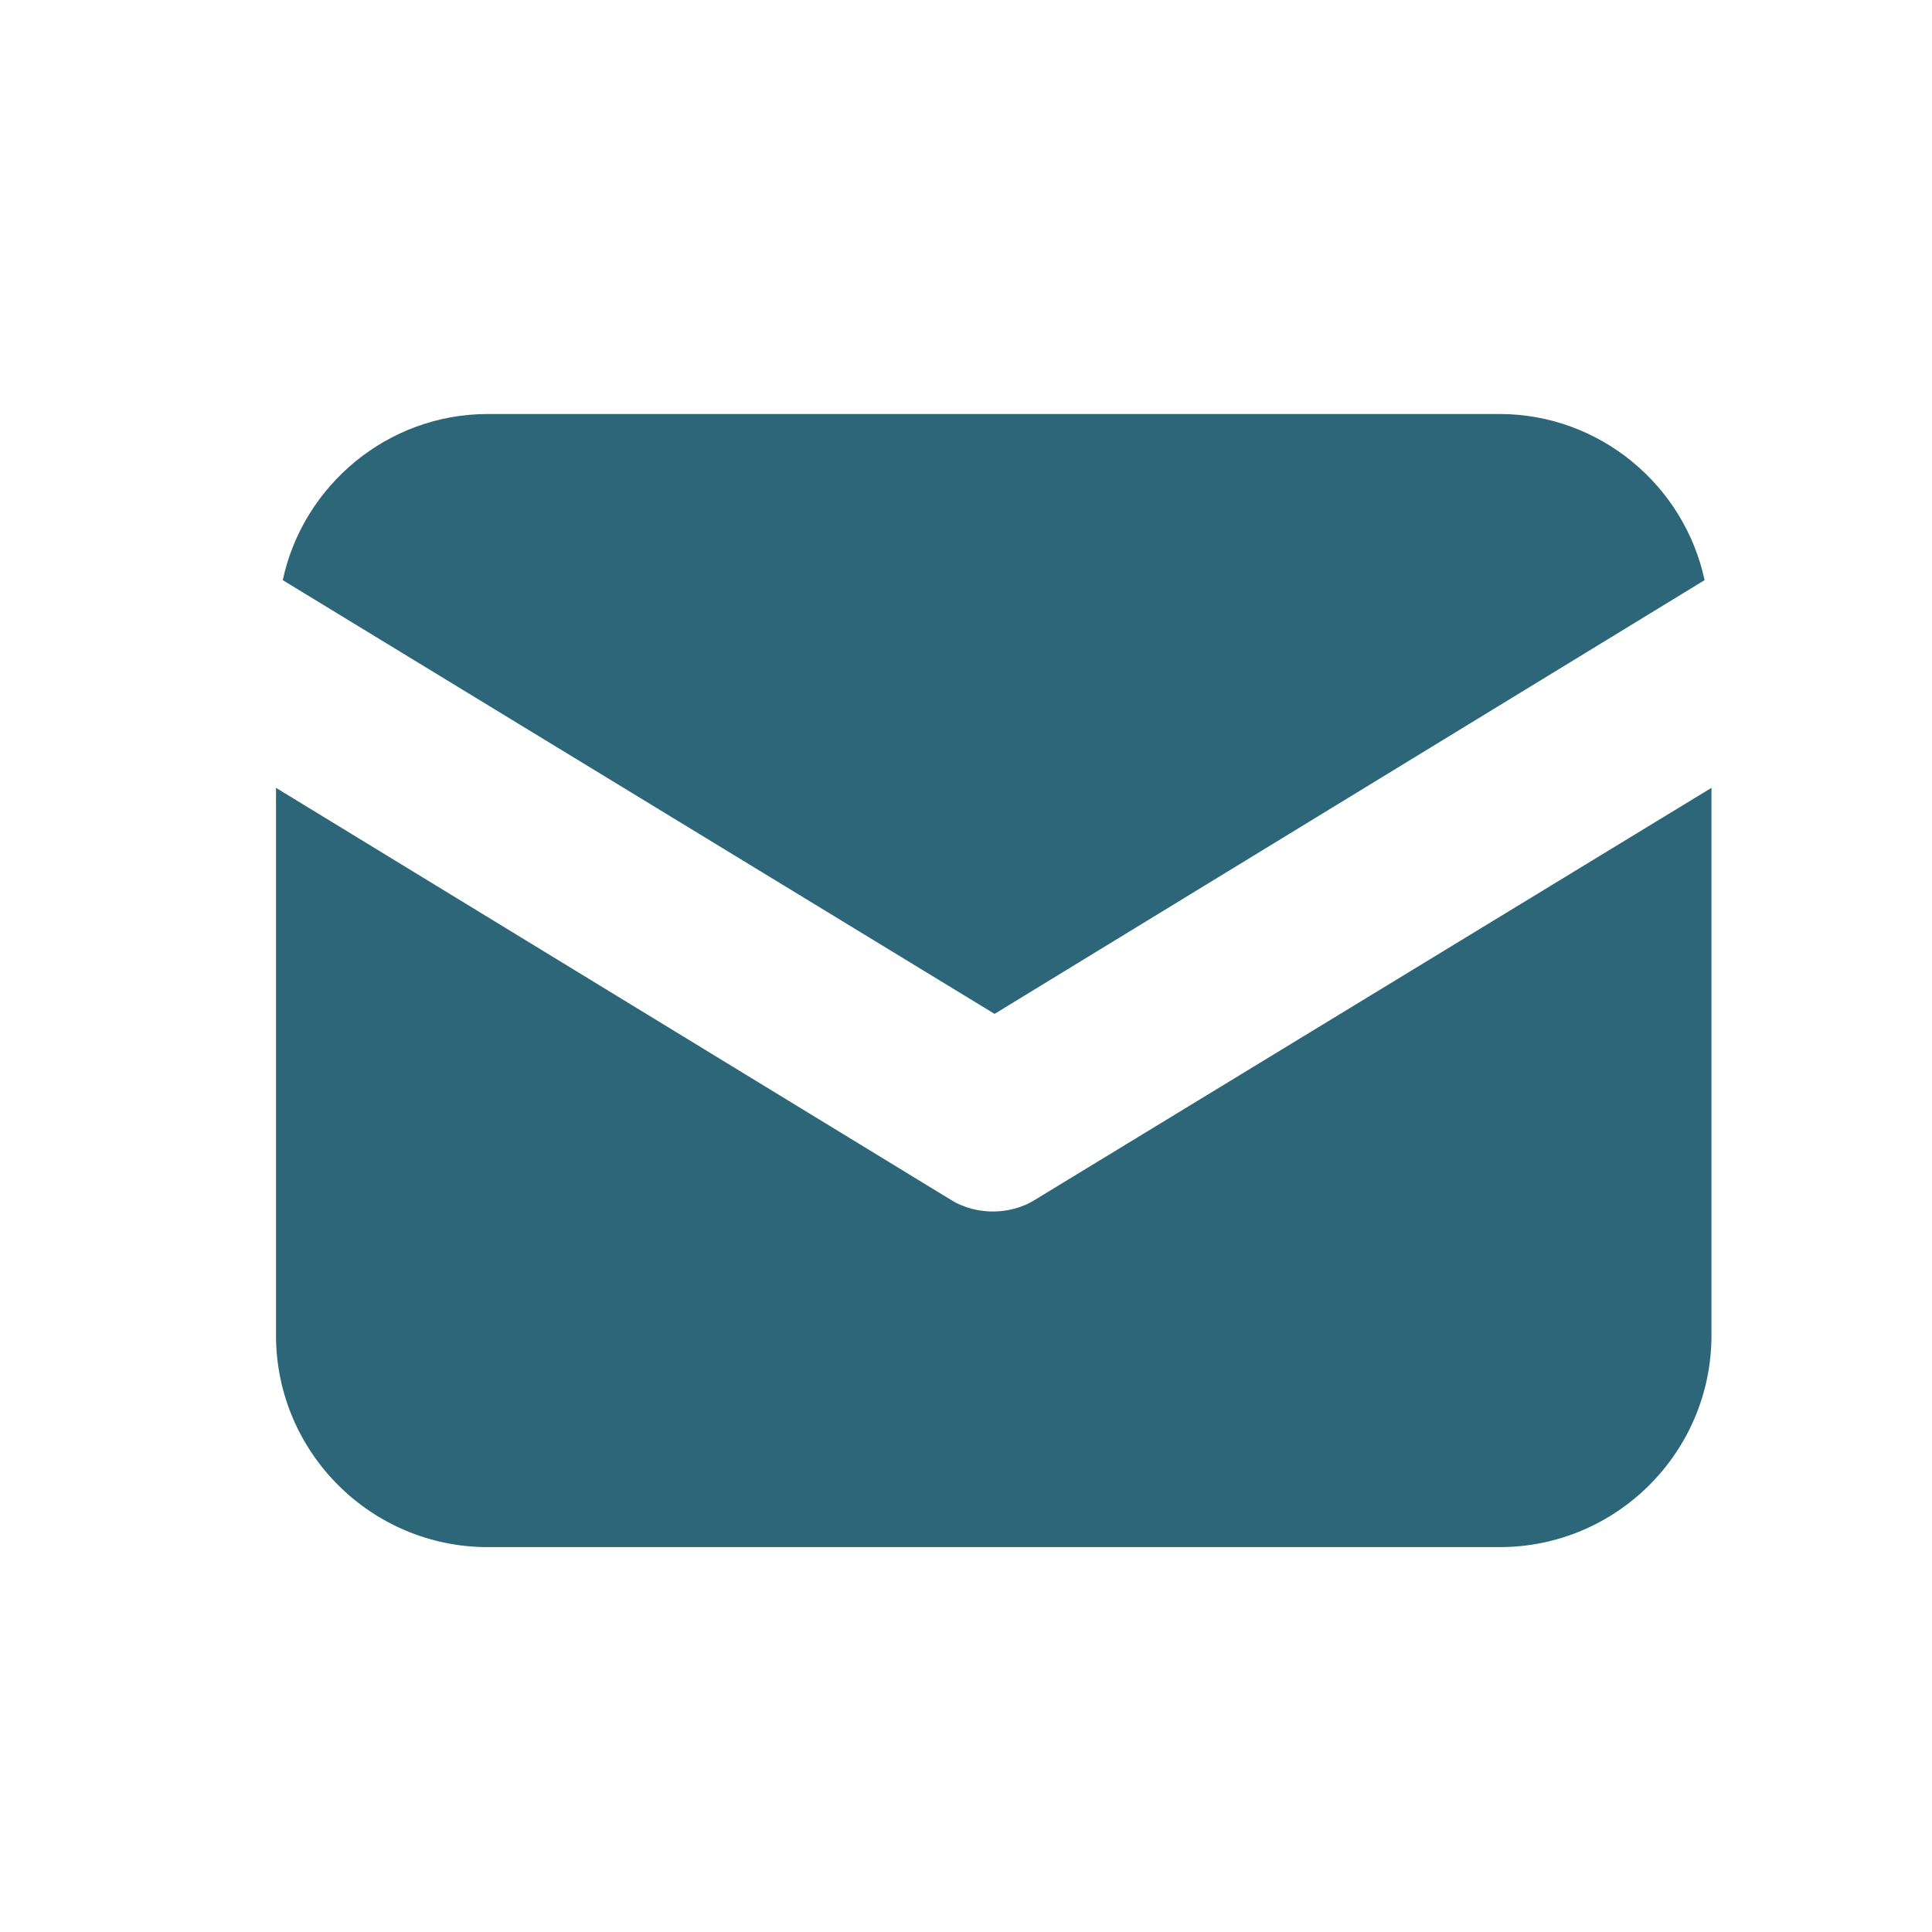
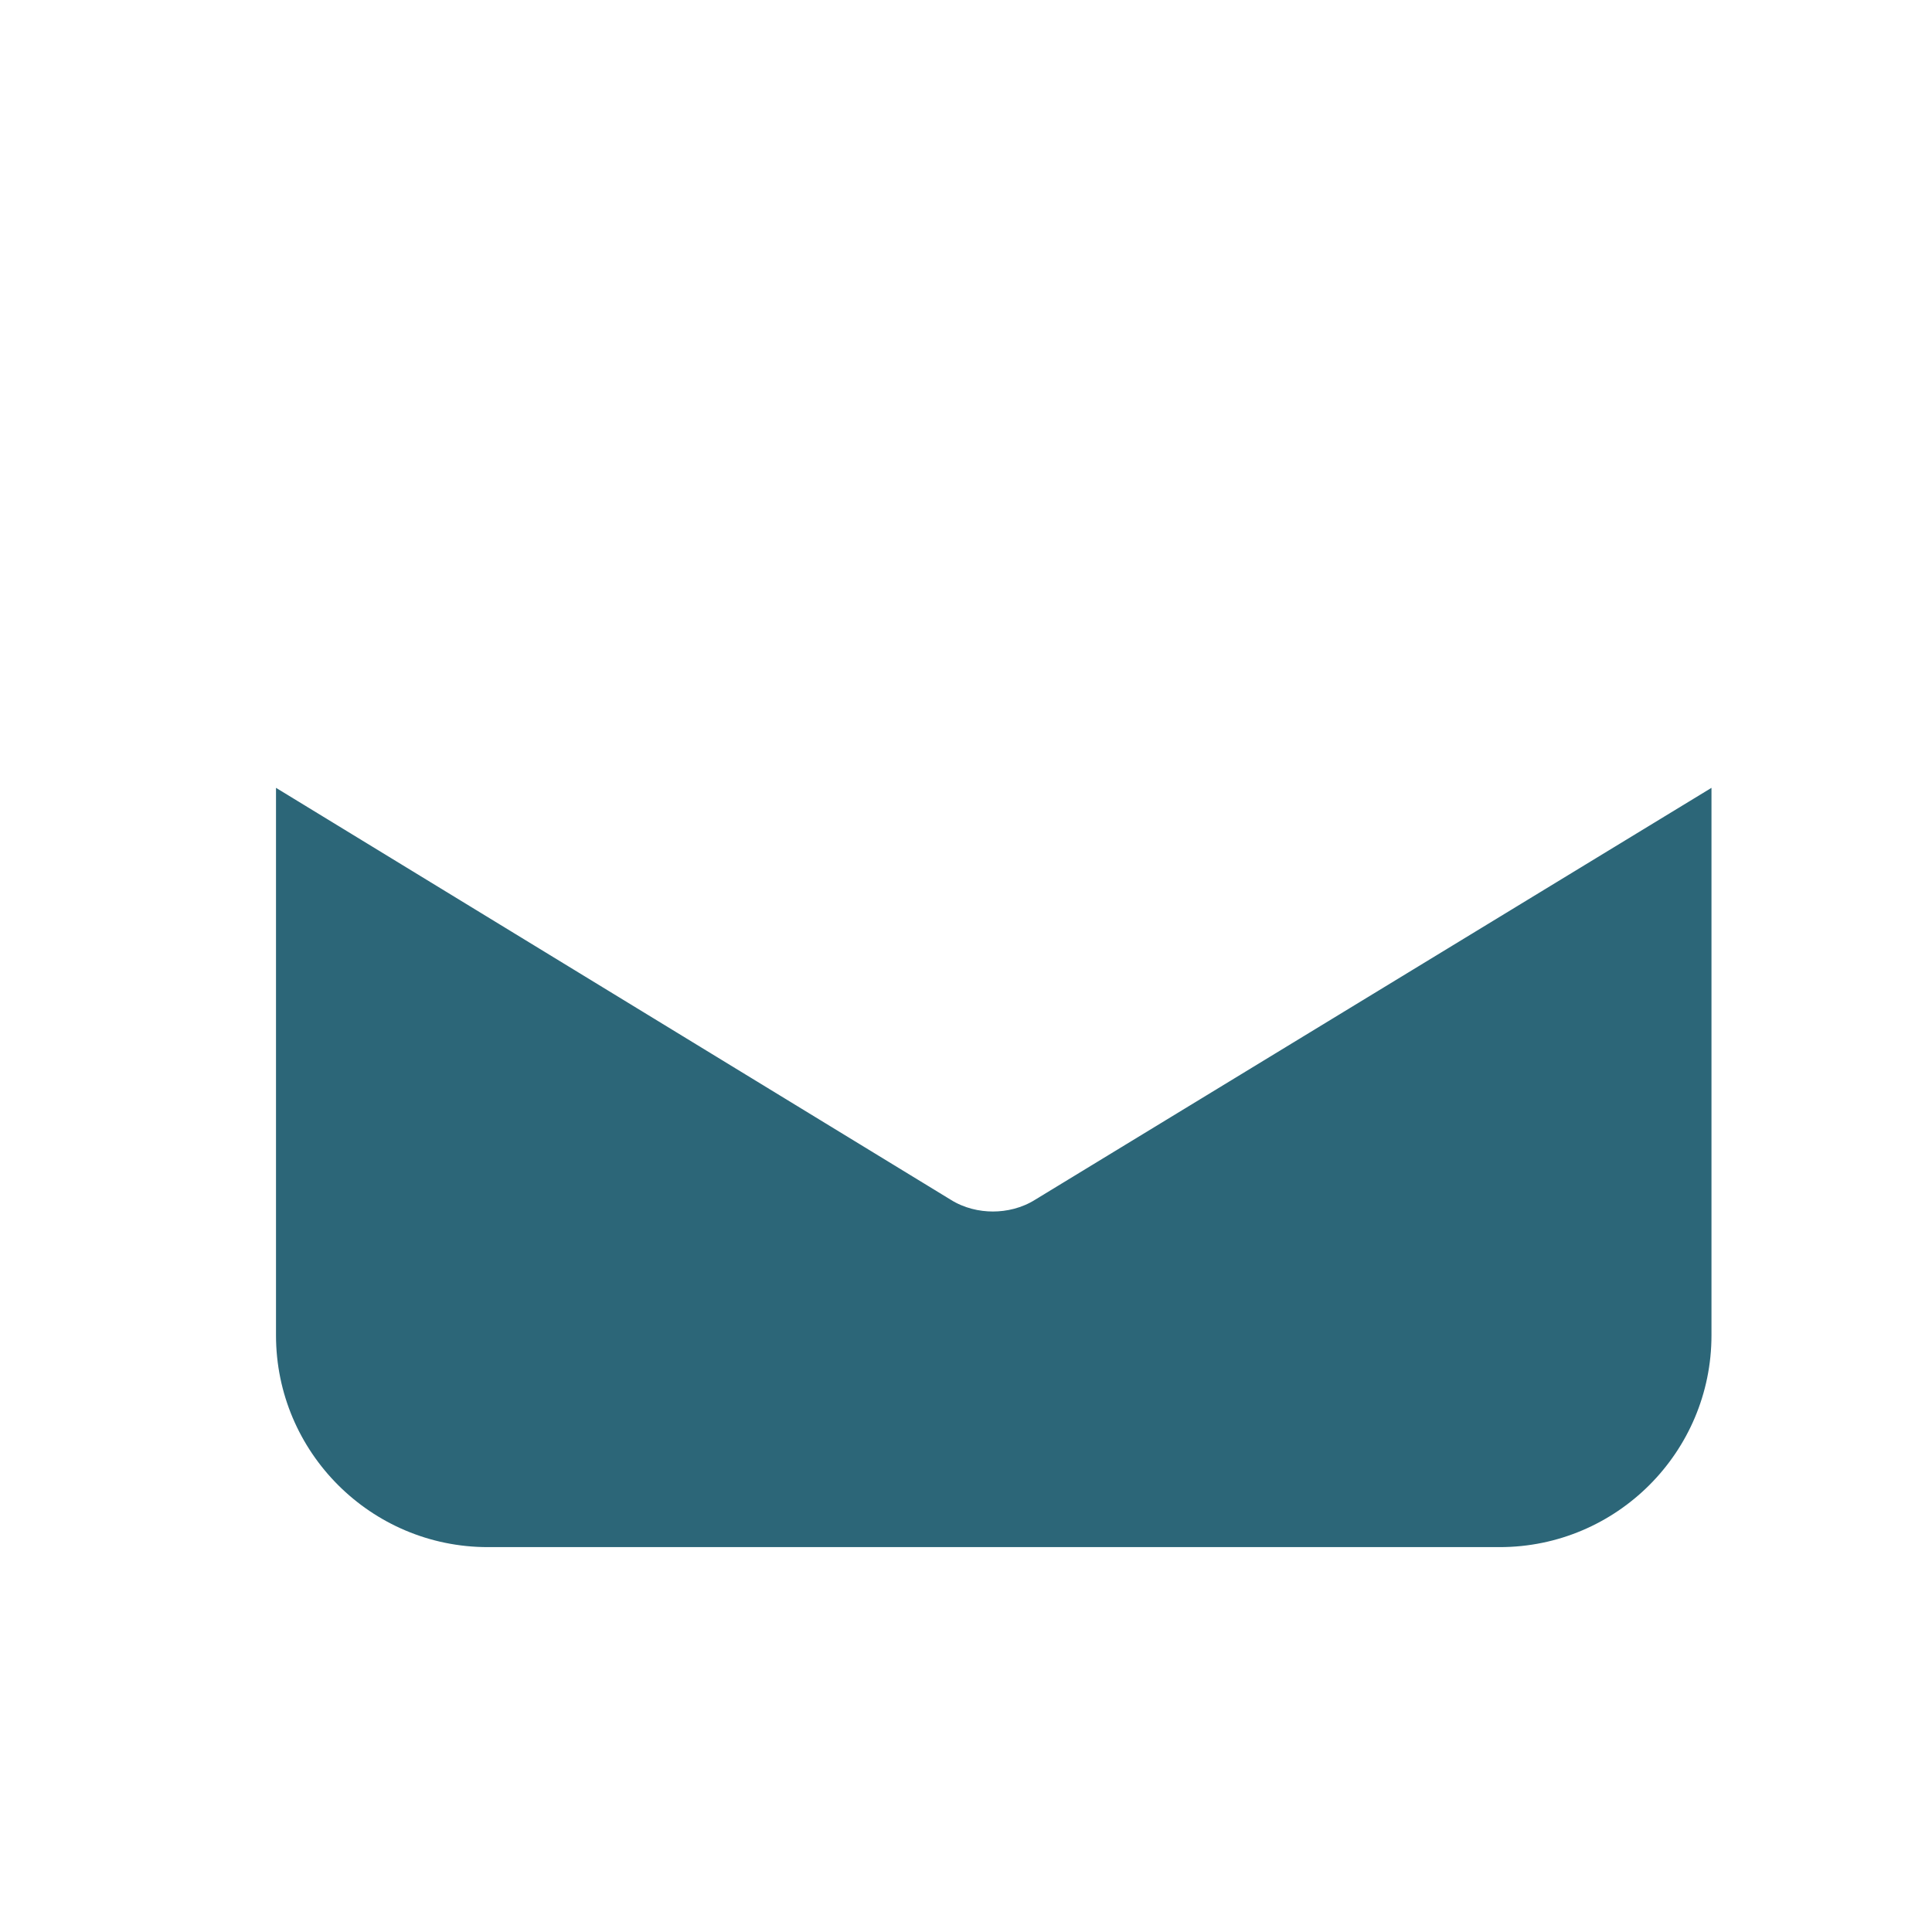
<svg xmlns="http://www.w3.org/2000/svg" width="14" height="14" viewBox="0 0 14 14" fill="none">
  <path d="M7.502 8.693C7.404 8.755 7.293 8.779 7.195 8.779C7.097 8.779 6.986 8.755 6.888 8.693L2 5.709V9.676C2 10.523 2.688 11.211 3.535 11.211H10.867C11.714 11.211 12.402 10.523 12.402 9.676V5.709L7.502 8.693Z" fill="#2C6678" />
-   <path d="M10.866 3H3.535C2.81 3 2.196 3.516 2.049 4.204L7.207 7.347L12.352 4.204C12.205 3.516 11.591 3 10.866 3Z" fill="#2C6678" />
</svg>